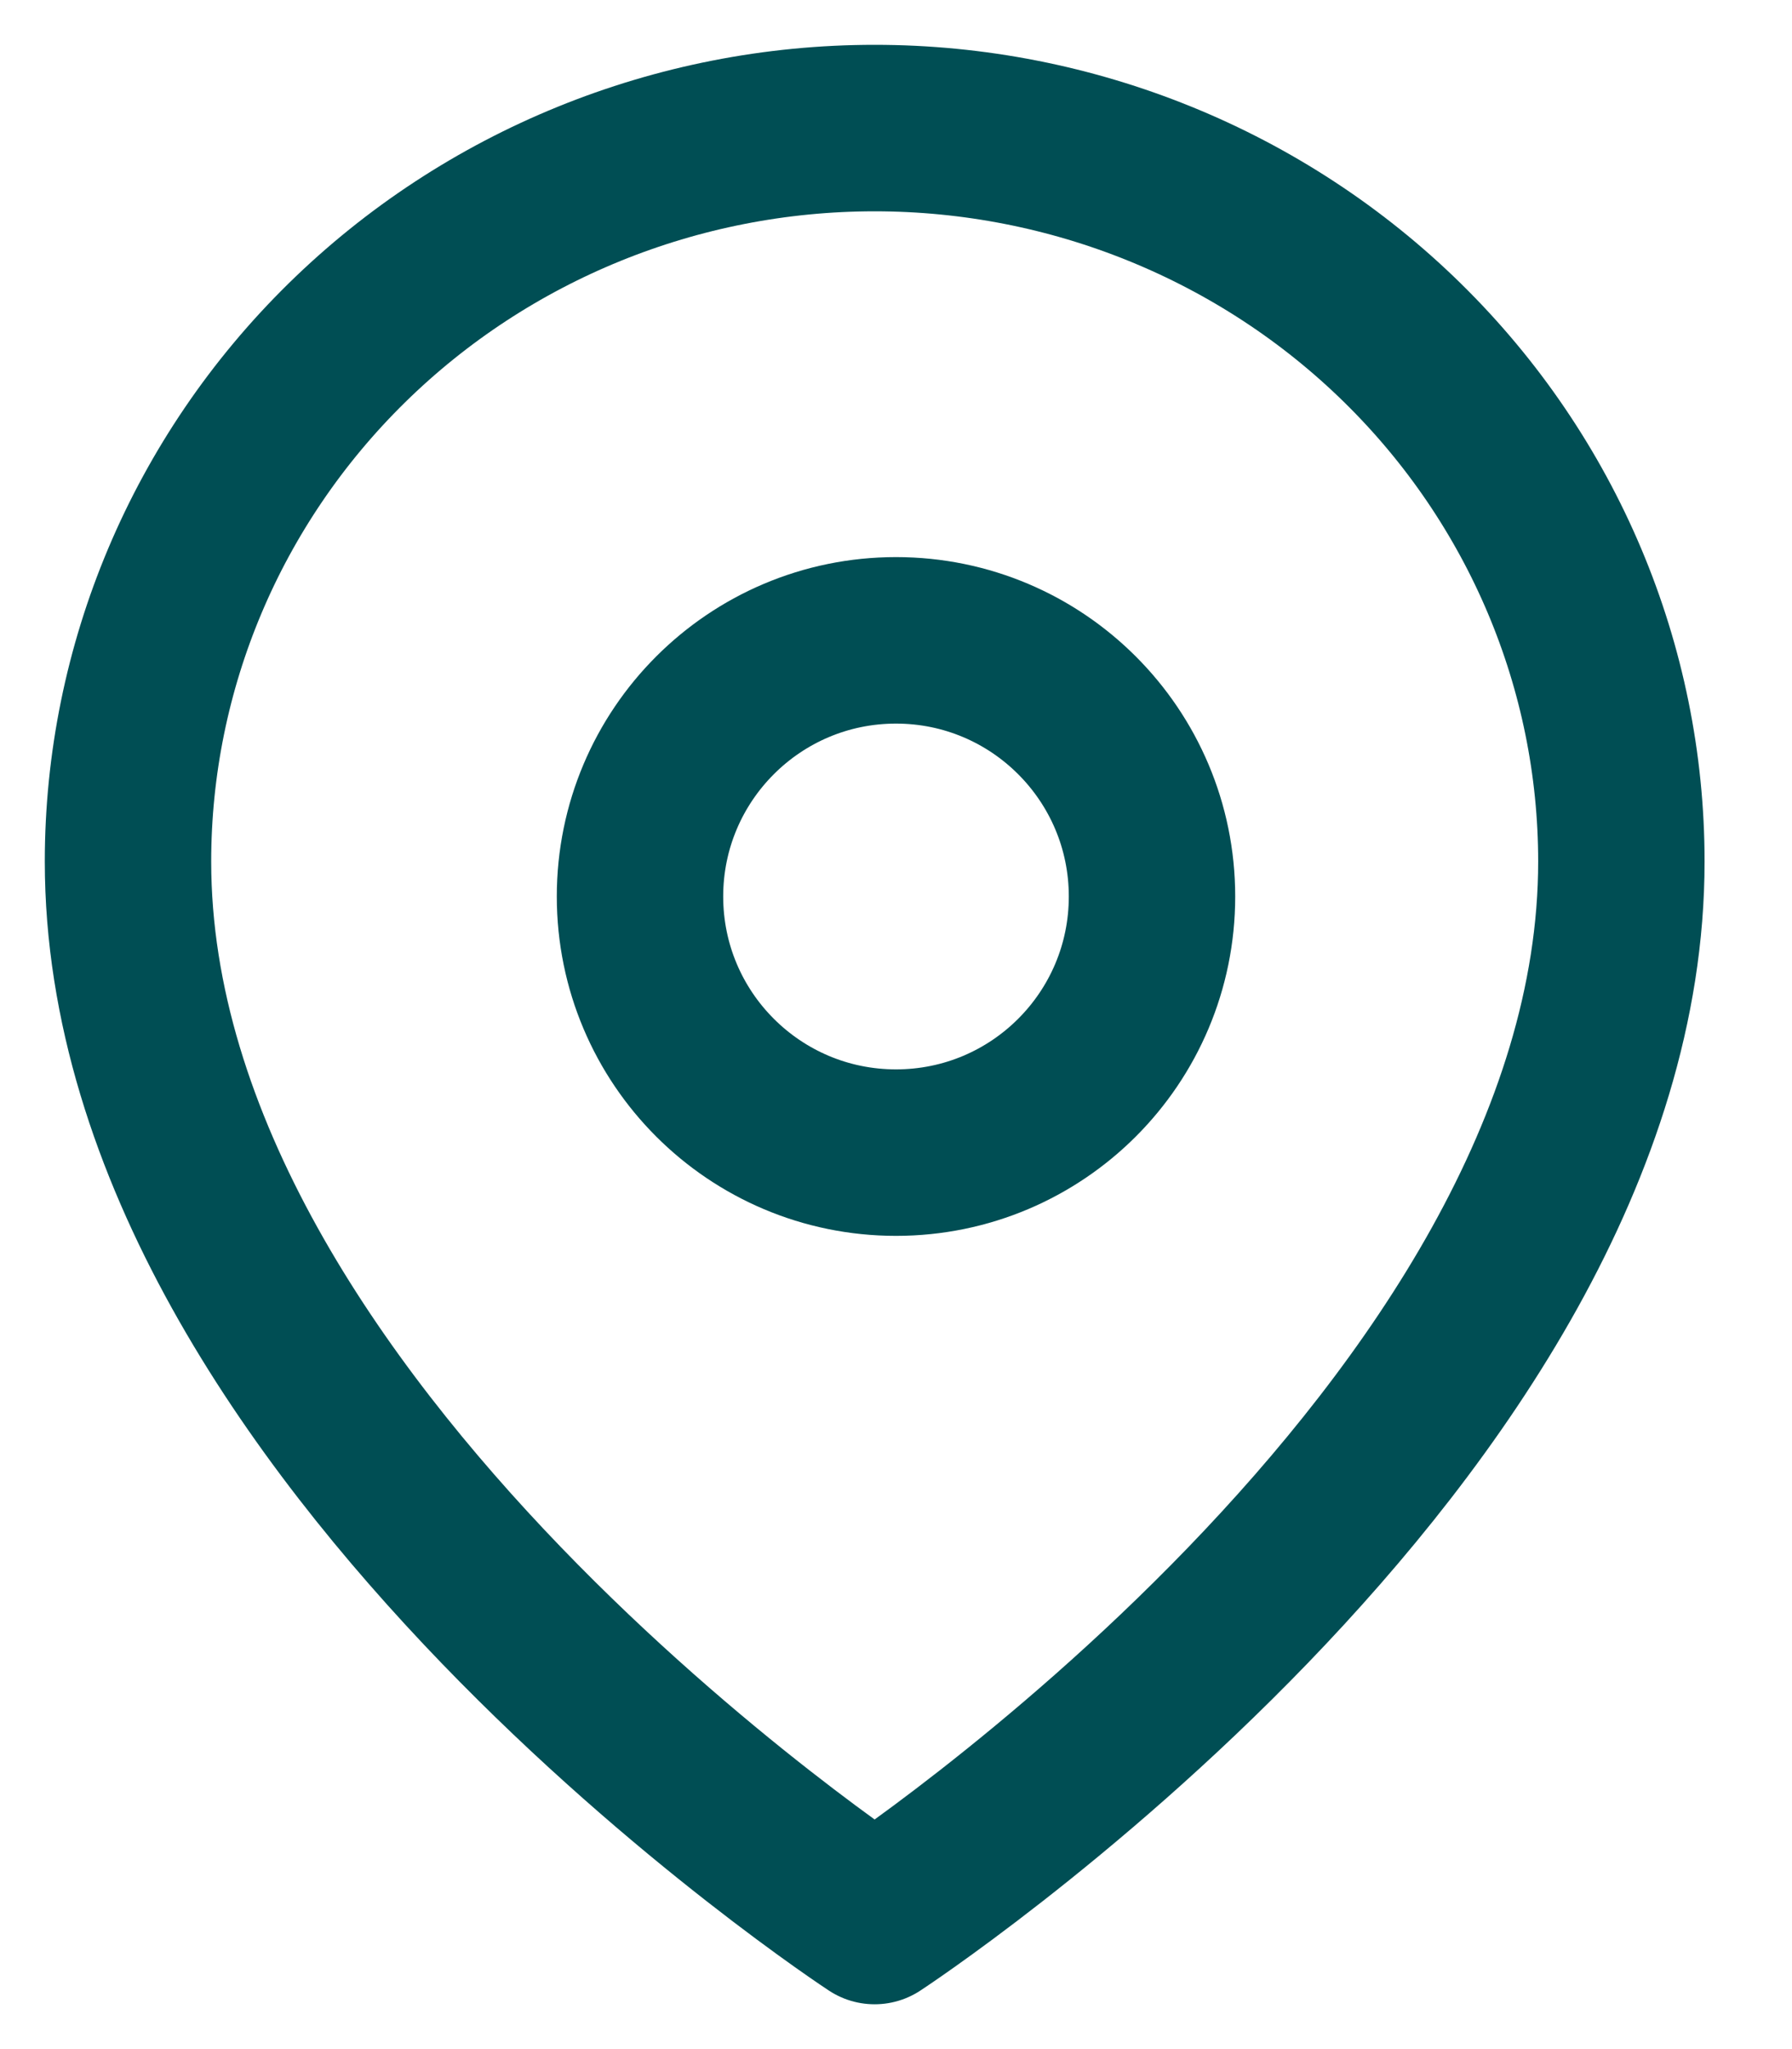
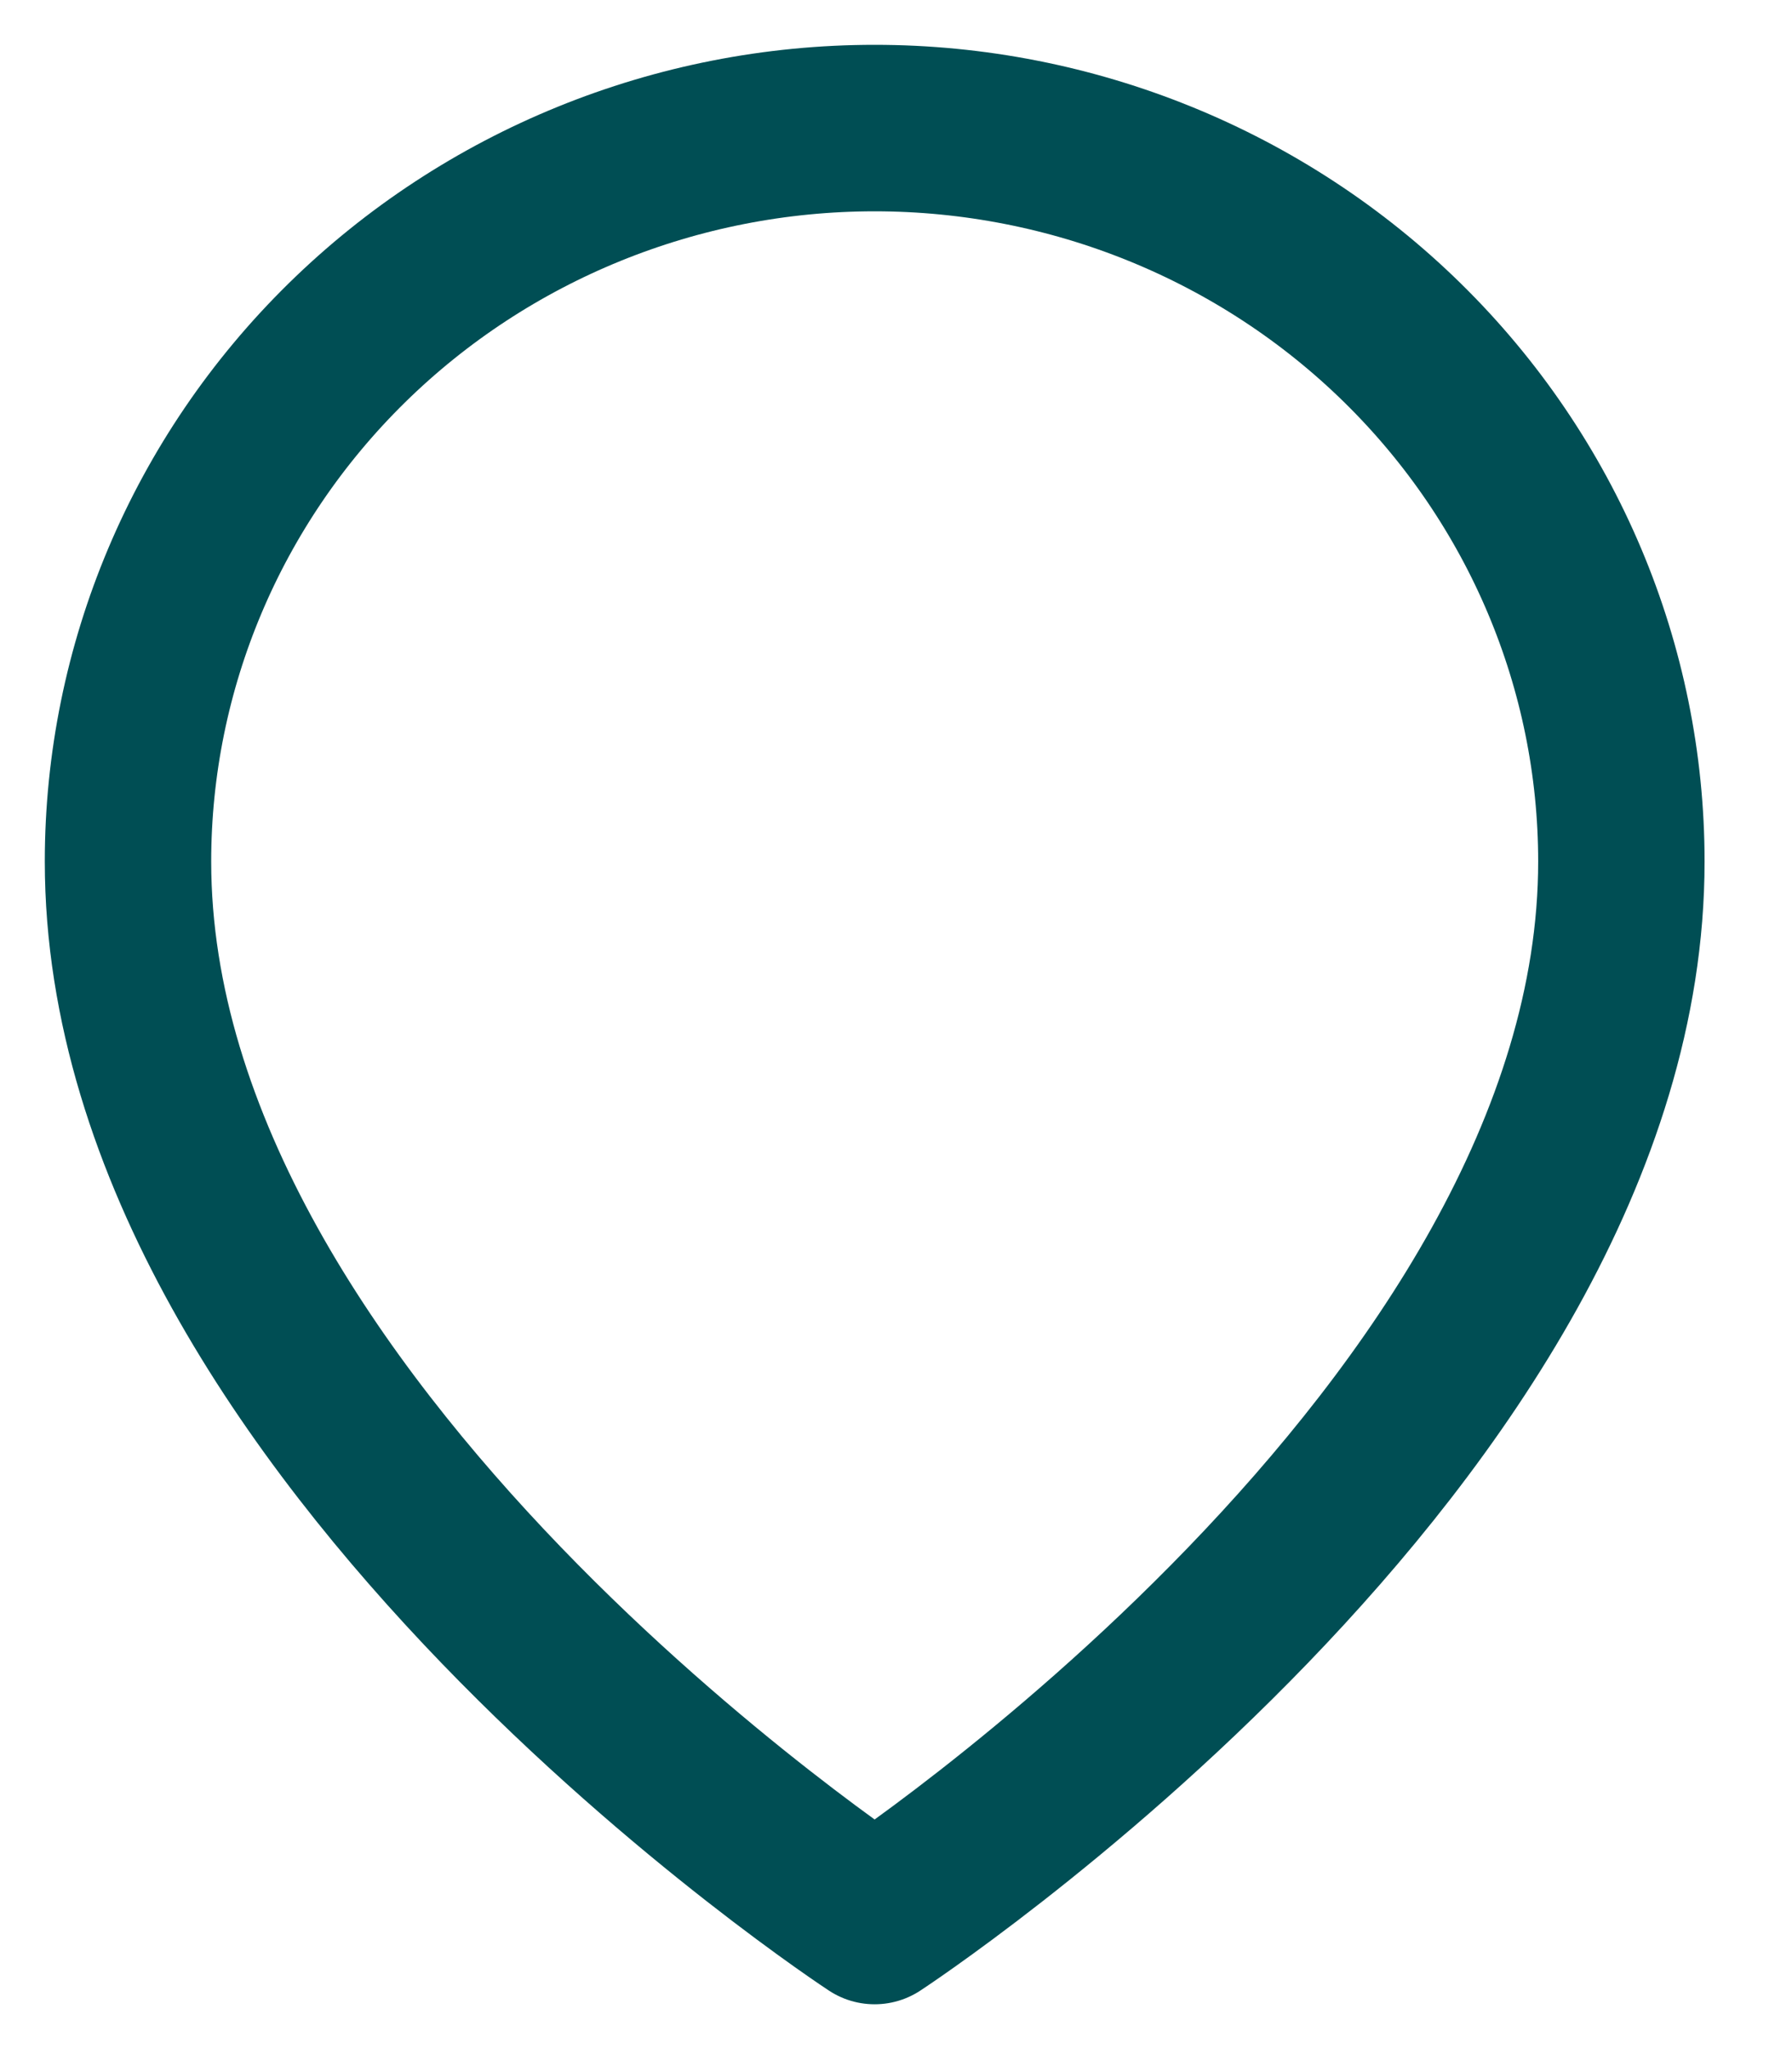
<svg xmlns="http://www.w3.org/2000/svg" width="14" height="16" viewBox="0 0 14 16" fill="none">
  <path d="M12.667 6.727C12.667 11.182 6.833 15 6.833 15C6.833 15 1 11.182 1 6.727C1 5.208 1.615 3.752 2.709 2.678C3.803 1.604 5.286 1 6.833 1C8.38 1 9.864 1.604 10.958 2.678C12.052 3.752 12.667 5.208 12.667 6.727Z" stroke="#004E54" stroke-width="1.3" stroke-linecap="round" stroke-linejoin="round" />
-   <path d="M7 9C8.105 9 9 8.105 9 7C9 5.896 8.105 5 7 5C5.895 5 5 5.896 5 7C5 8.105 5.895 9 7 9Z" stroke="#004E54" stroke-width="1.3" stroke-linecap="round" stroke-linejoin="round" />
</svg>